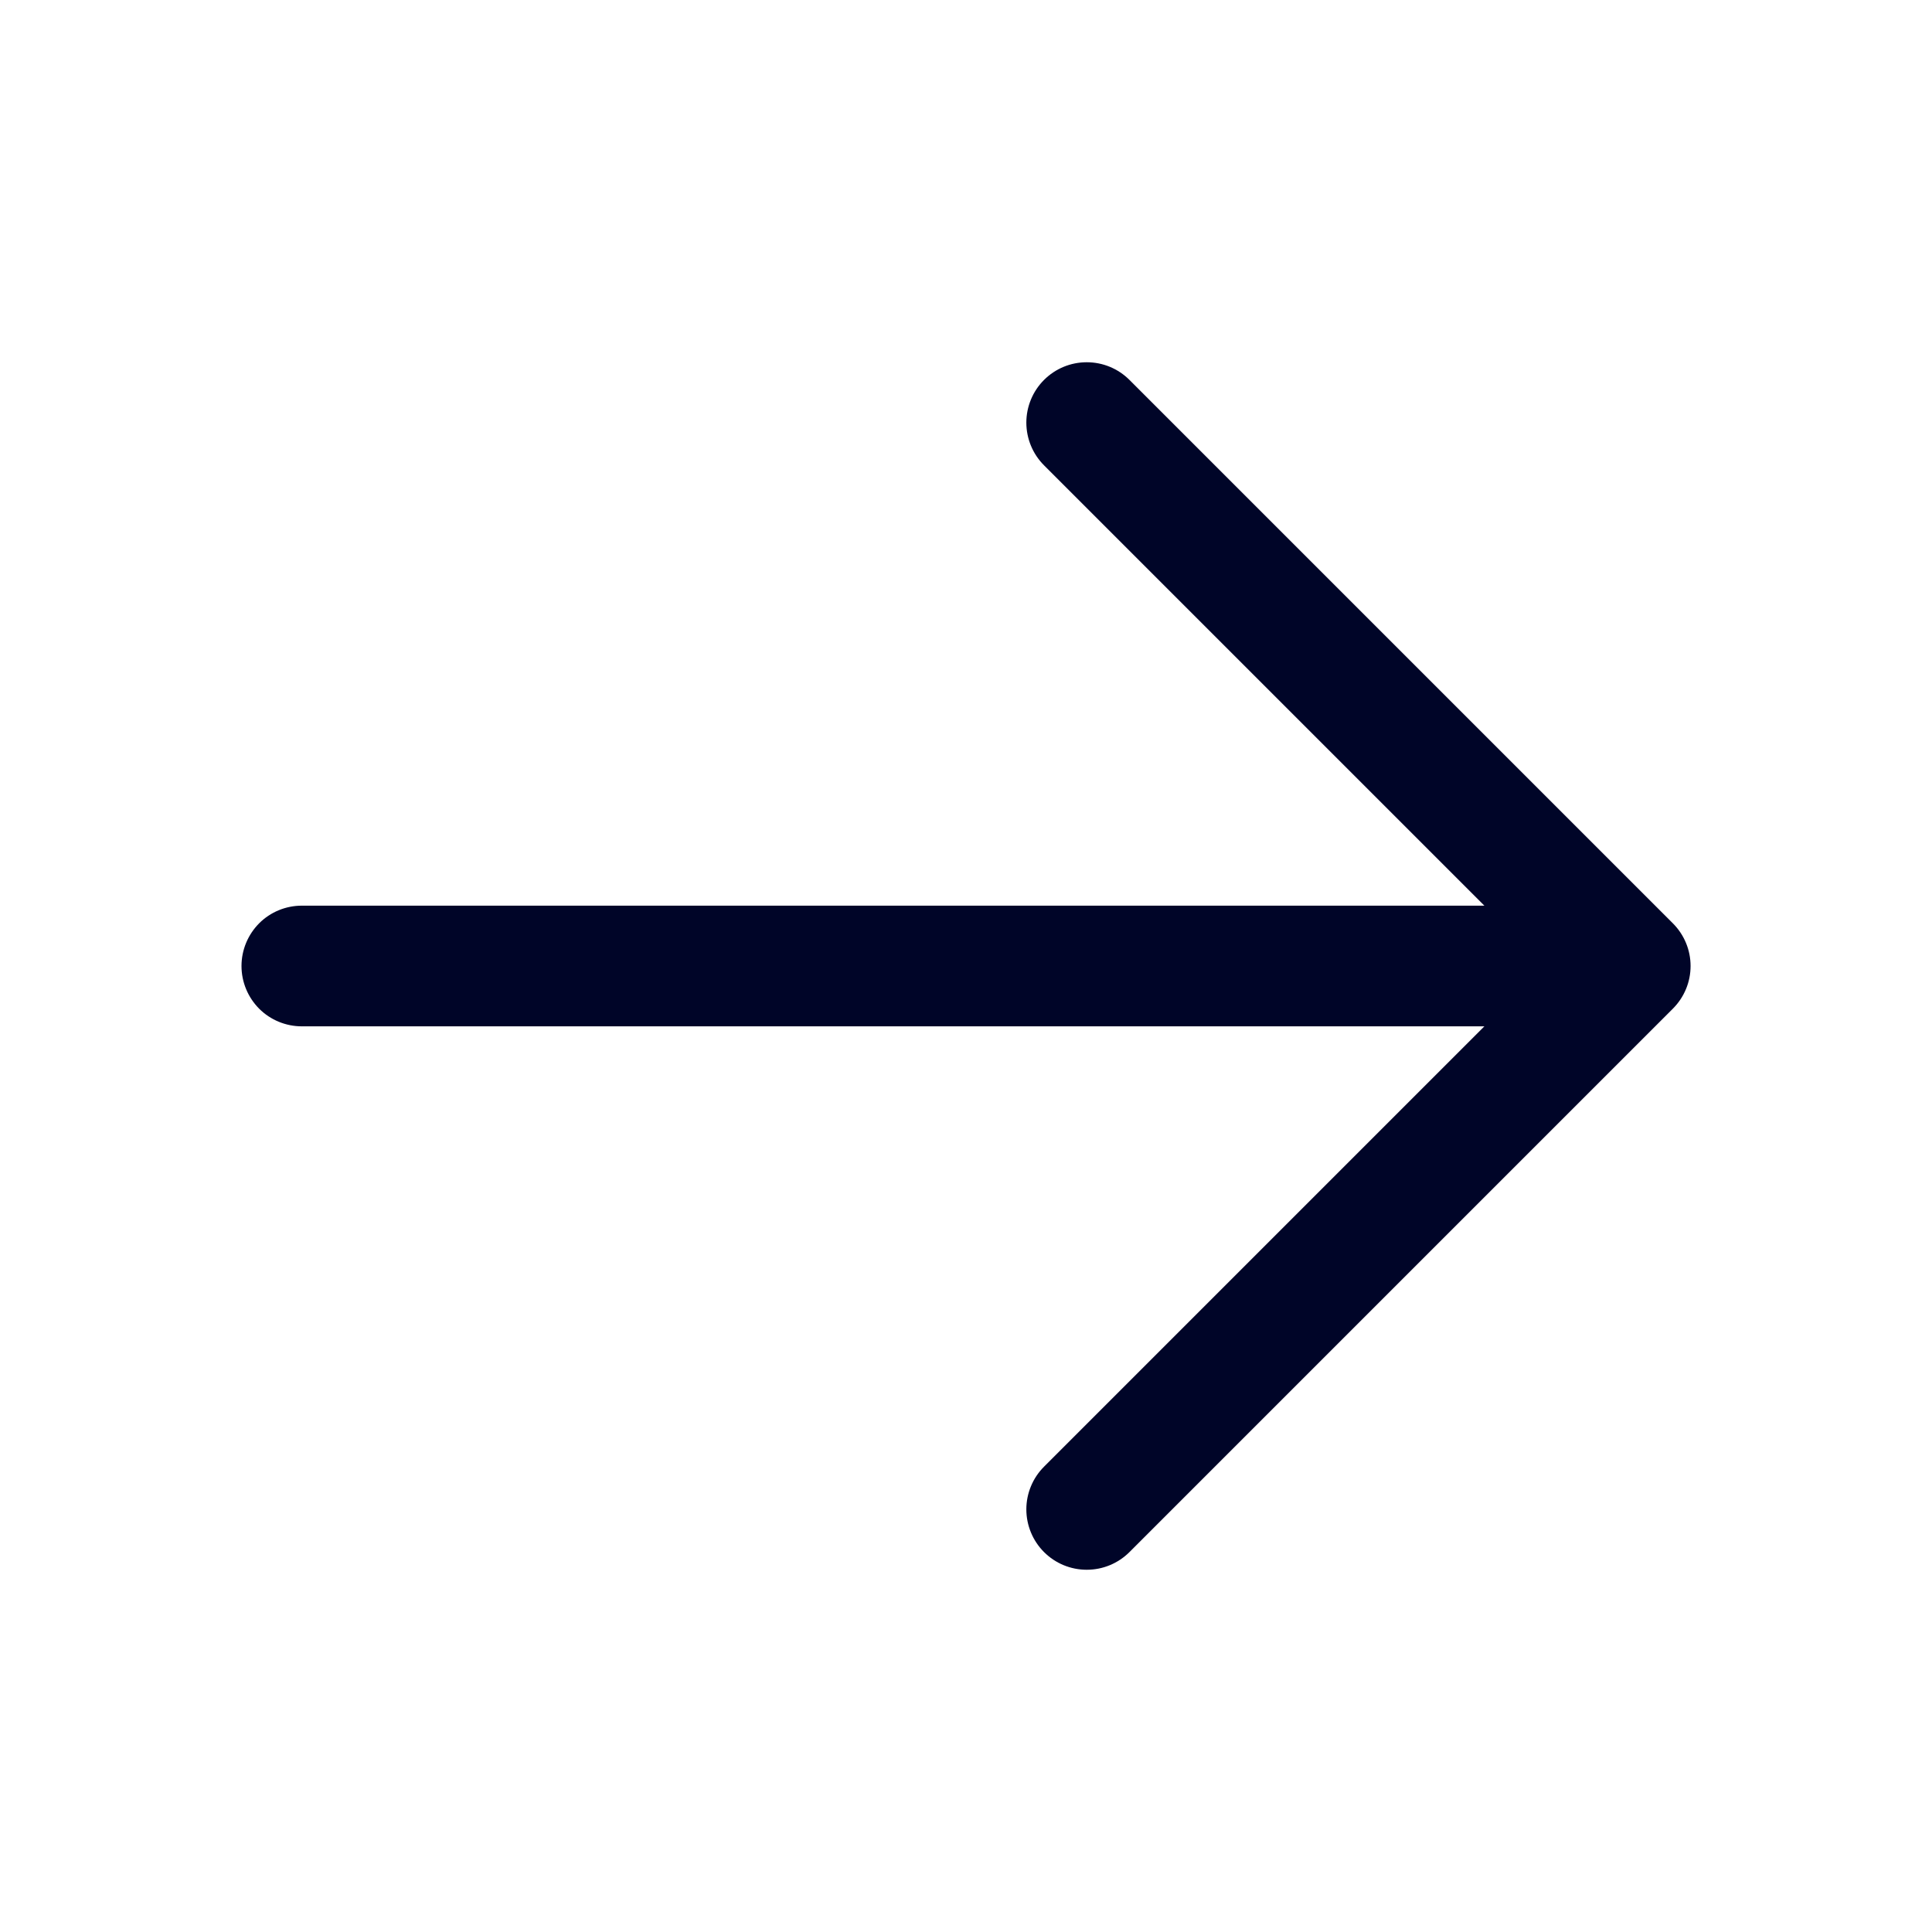
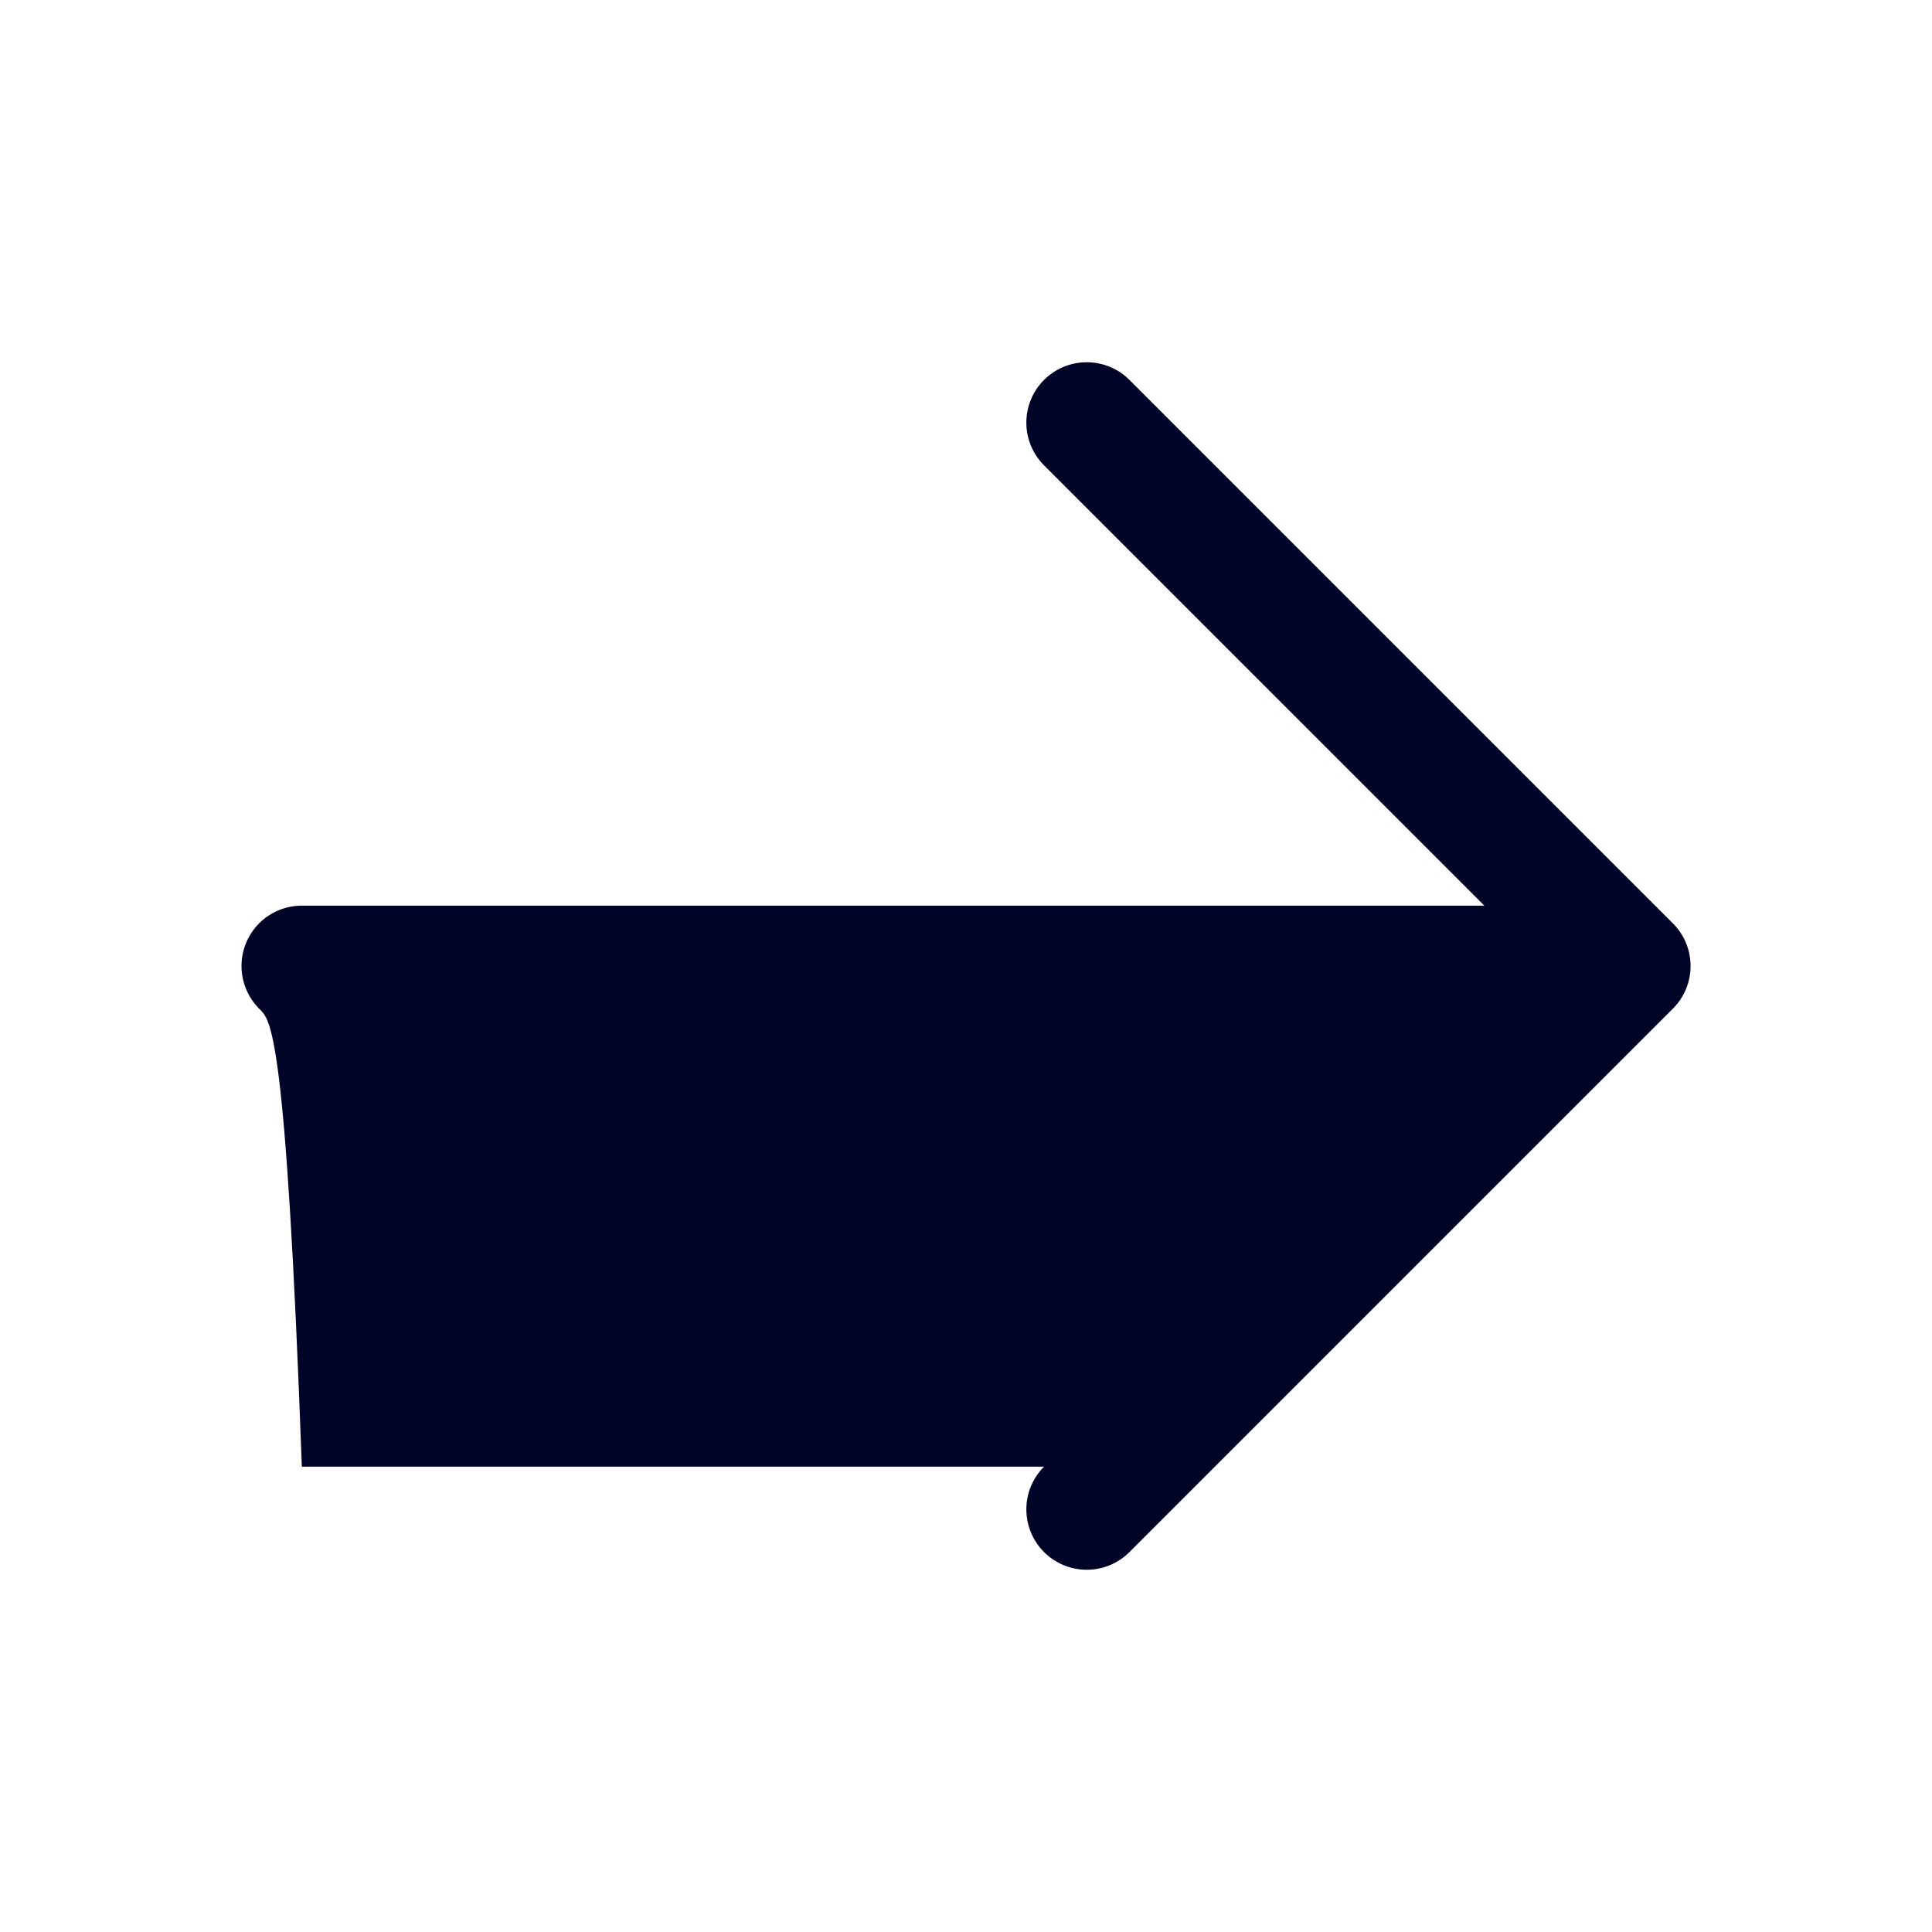
<svg xmlns="http://www.w3.org/2000/svg" width="26" height="26" viewBox="0 0 26 26" fill="none">
-   <path d="M22.512 13.575L15.2 20.887C15.047 21.04 14.841 21.125 14.625 21.125C14.409 21.125 14.203 21.04 14.05 20.887C13.898 20.735 13.812 20.528 13.812 20.312C13.812 20.097 13.898 19.89 14.05 19.738L19.976 13.812H4.062C3.847 13.812 3.64 13.727 3.488 13.575C3.336 13.422 3.25 13.216 3.25 13C3.25 12.784 3.336 12.578 3.488 12.425C3.64 12.273 3.847 12.188 4.062 12.188H19.976L14.05 6.262C13.898 6.11 13.812 5.903 13.812 5.687C13.812 5.472 13.898 5.265 14.05 5.113C14.203 4.96 14.409 4.875 14.625 4.875C14.841 4.875 15.047 4.96 15.2 5.113L22.512 12.425C22.588 12.501 22.648 12.59 22.689 12.689C22.73 12.787 22.751 12.893 22.751 13C22.751 13.107 22.73 13.213 22.689 13.311C22.648 13.41 22.588 13.499 22.512 13.575Z" fill="#000528" />
+   <path d="M22.512 13.575L15.2 20.887C15.047 21.04 14.841 21.125 14.625 21.125C14.409 21.125 14.203 21.04 14.05 20.887C13.898 20.735 13.812 20.528 13.812 20.312C13.812 20.097 13.898 19.89 14.05 19.738H4.062C3.847 13.812 3.64 13.727 3.488 13.575C3.336 13.422 3.25 13.216 3.25 13C3.25 12.784 3.336 12.578 3.488 12.425C3.64 12.273 3.847 12.188 4.062 12.188H19.976L14.05 6.262C13.898 6.11 13.812 5.903 13.812 5.687C13.812 5.472 13.898 5.265 14.05 5.113C14.203 4.96 14.409 4.875 14.625 4.875C14.841 4.875 15.047 4.96 15.2 5.113L22.512 12.425C22.588 12.501 22.648 12.59 22.689 12.689C22.73 12.787 22.751 12.893 22.751 13C22.751 13.107 22.73 13.213 22.689 13.311C22.648 13.41 22.588 13.499 22.512 13.575Z" fill="#000528" />
</svg>